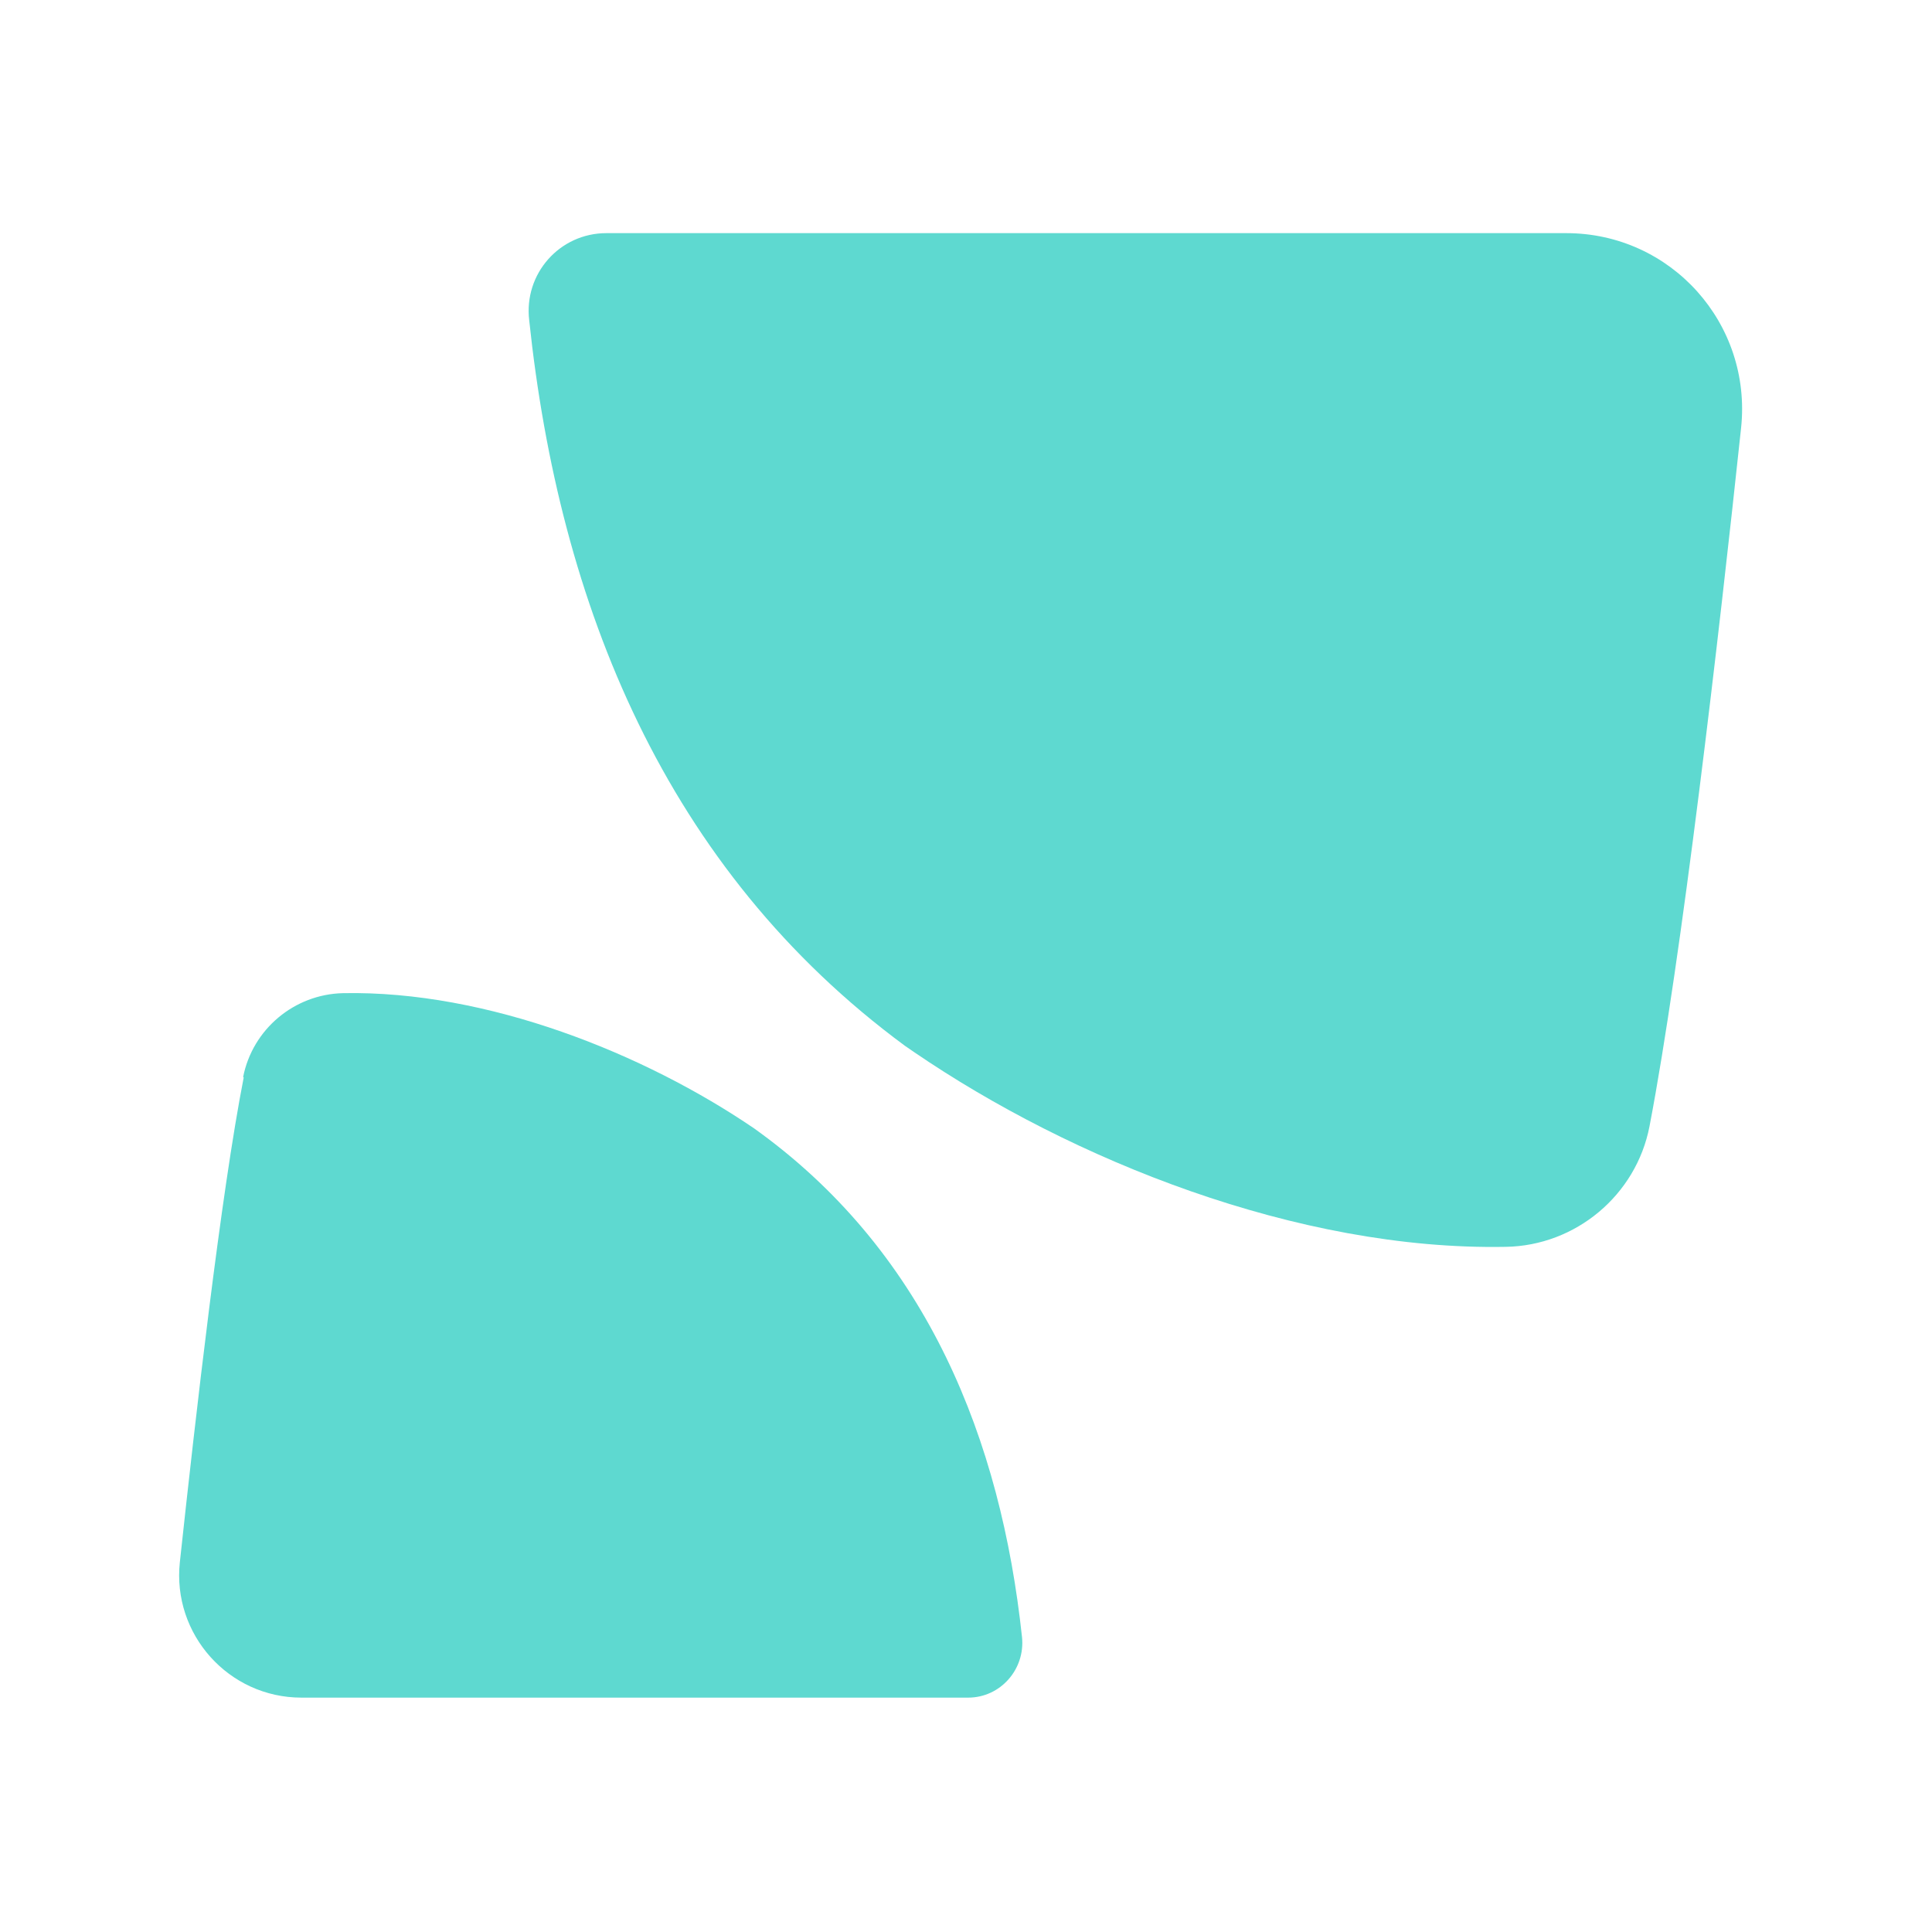
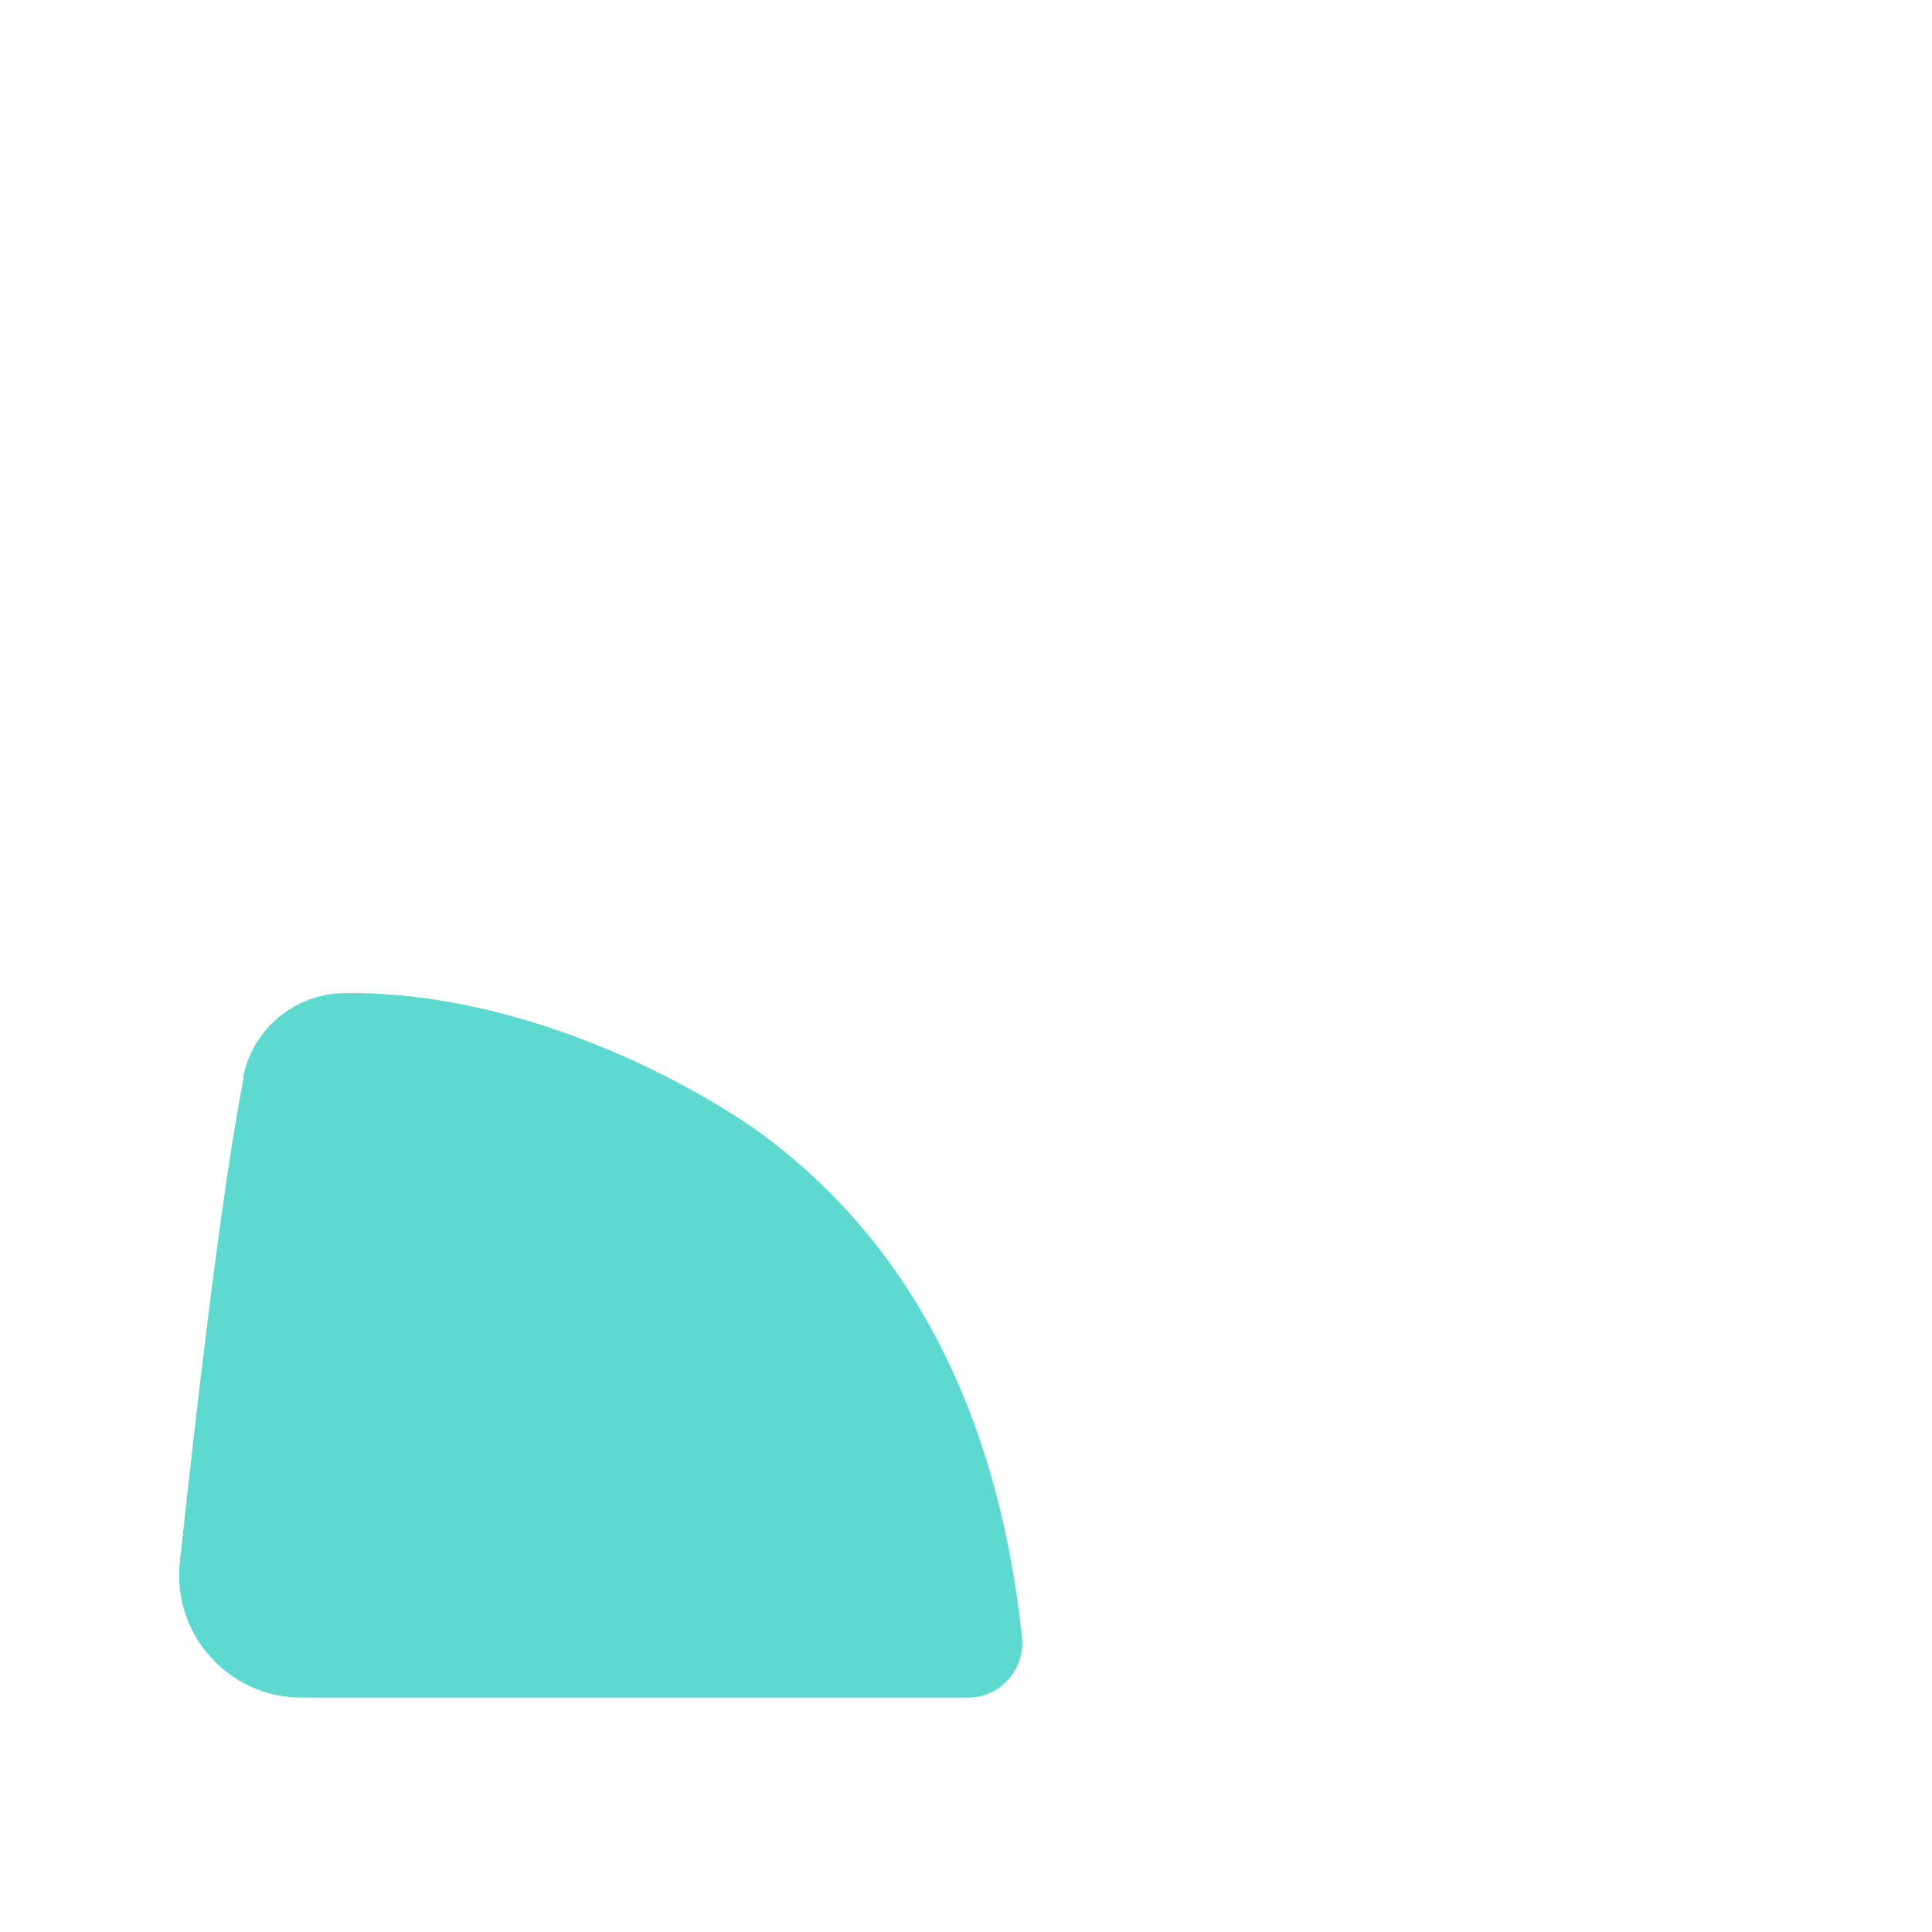
<svg xmlns="http://www.w3.org/2000/svg" width="1489" height="1489" viewBox="0 0 1489 1489" fill="none">
  <g clip-path="url(#clip0_243_209)">
-     <path d="M1271.27 868.104C1261 921.157 1214.36 960.092 1160.45 960.948C1000.01 963.943 825.871 893.775 704.36 810.771L697.514 806.065C512.253 669.579 430.961 465.492 407.857 246.859C403.578 210.919 431.389 179.686 467.329 179.686C590.551 179.686 987.172 179.686 1207.09 179.686C1287.95 179.686 1350.42 249.426 1341.86 329.862C1324.75 490.308 1296.08 738.891 1271.27 868.104Z" fill="#5ED9D0" />
    <path d="M187.388 830.033C194.662 793.238 226.751 766.283 264.402 765.427C375.644 763.288 496.727 812.063 581.442 869.824L586.149 873.247C714.933 967.802 771.41 1109.85 787.668 1261.74C790.235 1286.55 770.982 1308.37 746.166 1308.37C660.595 1308.37 385.057 1308.37 232.313 1308.37C176.264 1308.37 132.623 1259.6 138.613 1203.98C150.593 1092.74 170.274 919.883 187.816 830.461L187.388 830.033Z" fill="#5ED9D0" />
  </g>
  <defs>
    <clipPath id="clip0_243_209">
      <rect width="1214.25" height="1128.68" fill="white" transform="translate(137.749 179.686)" />
    </clipPath>
  </defs>
</svg>